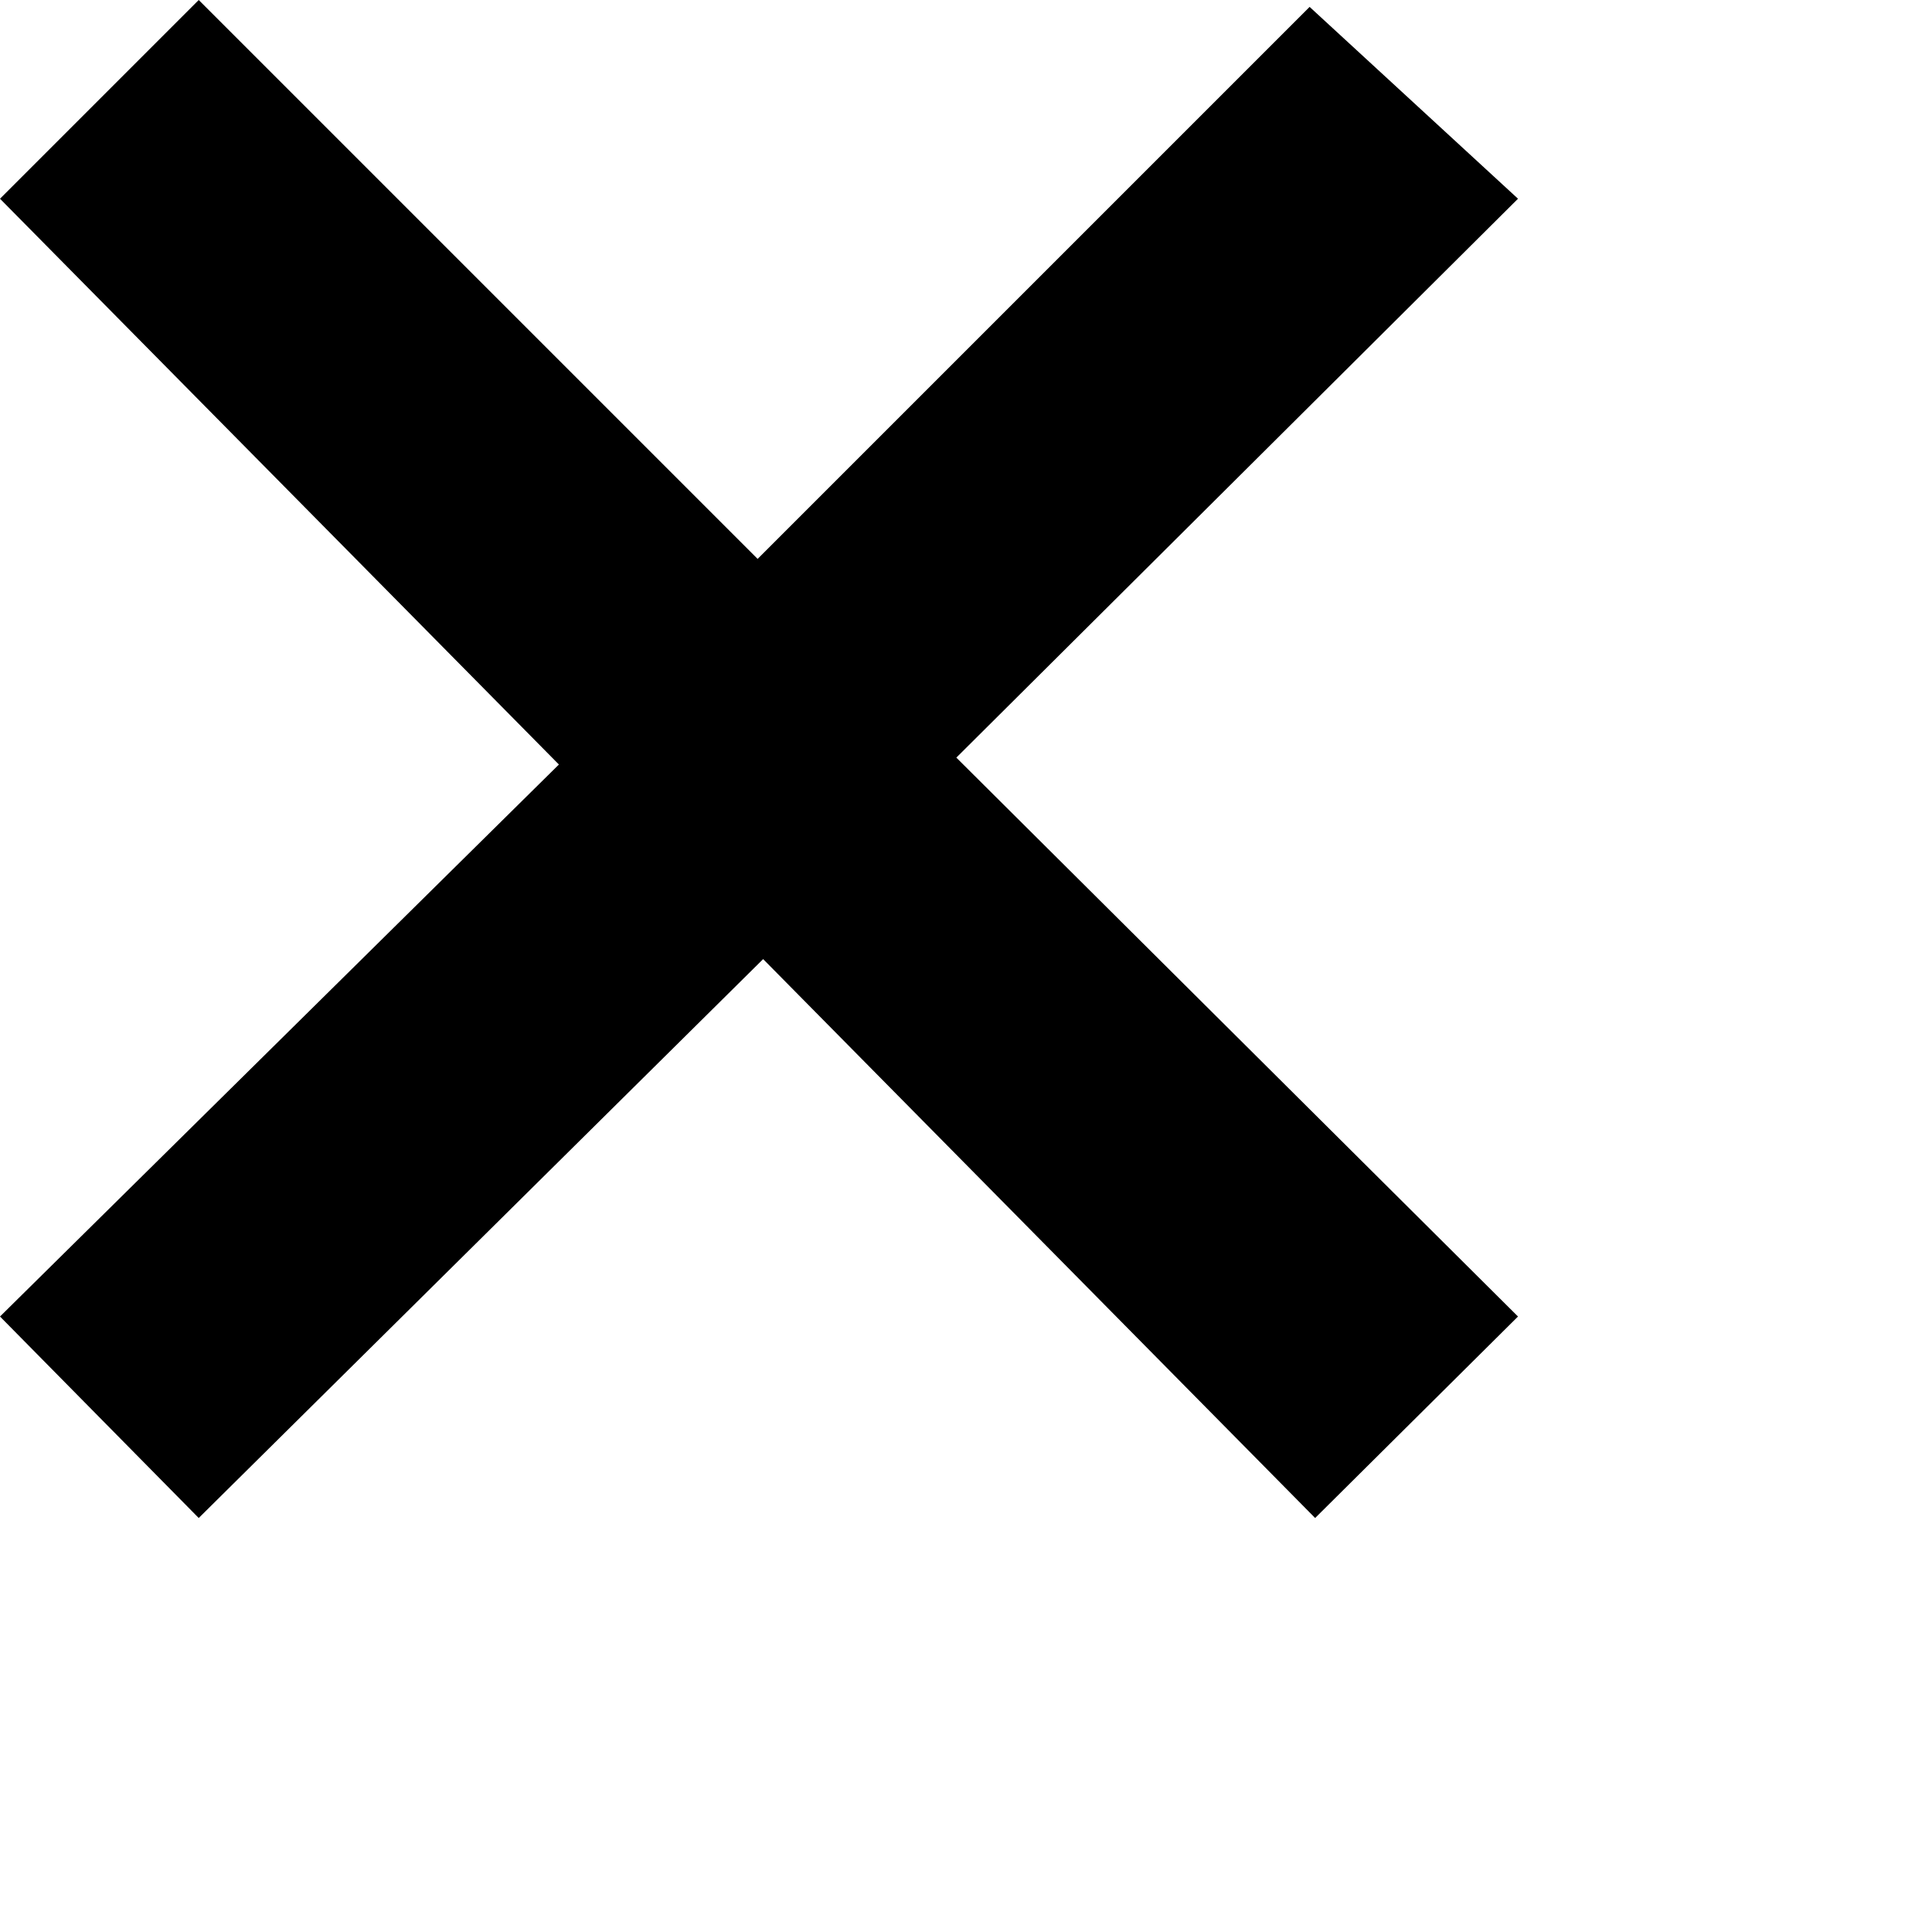
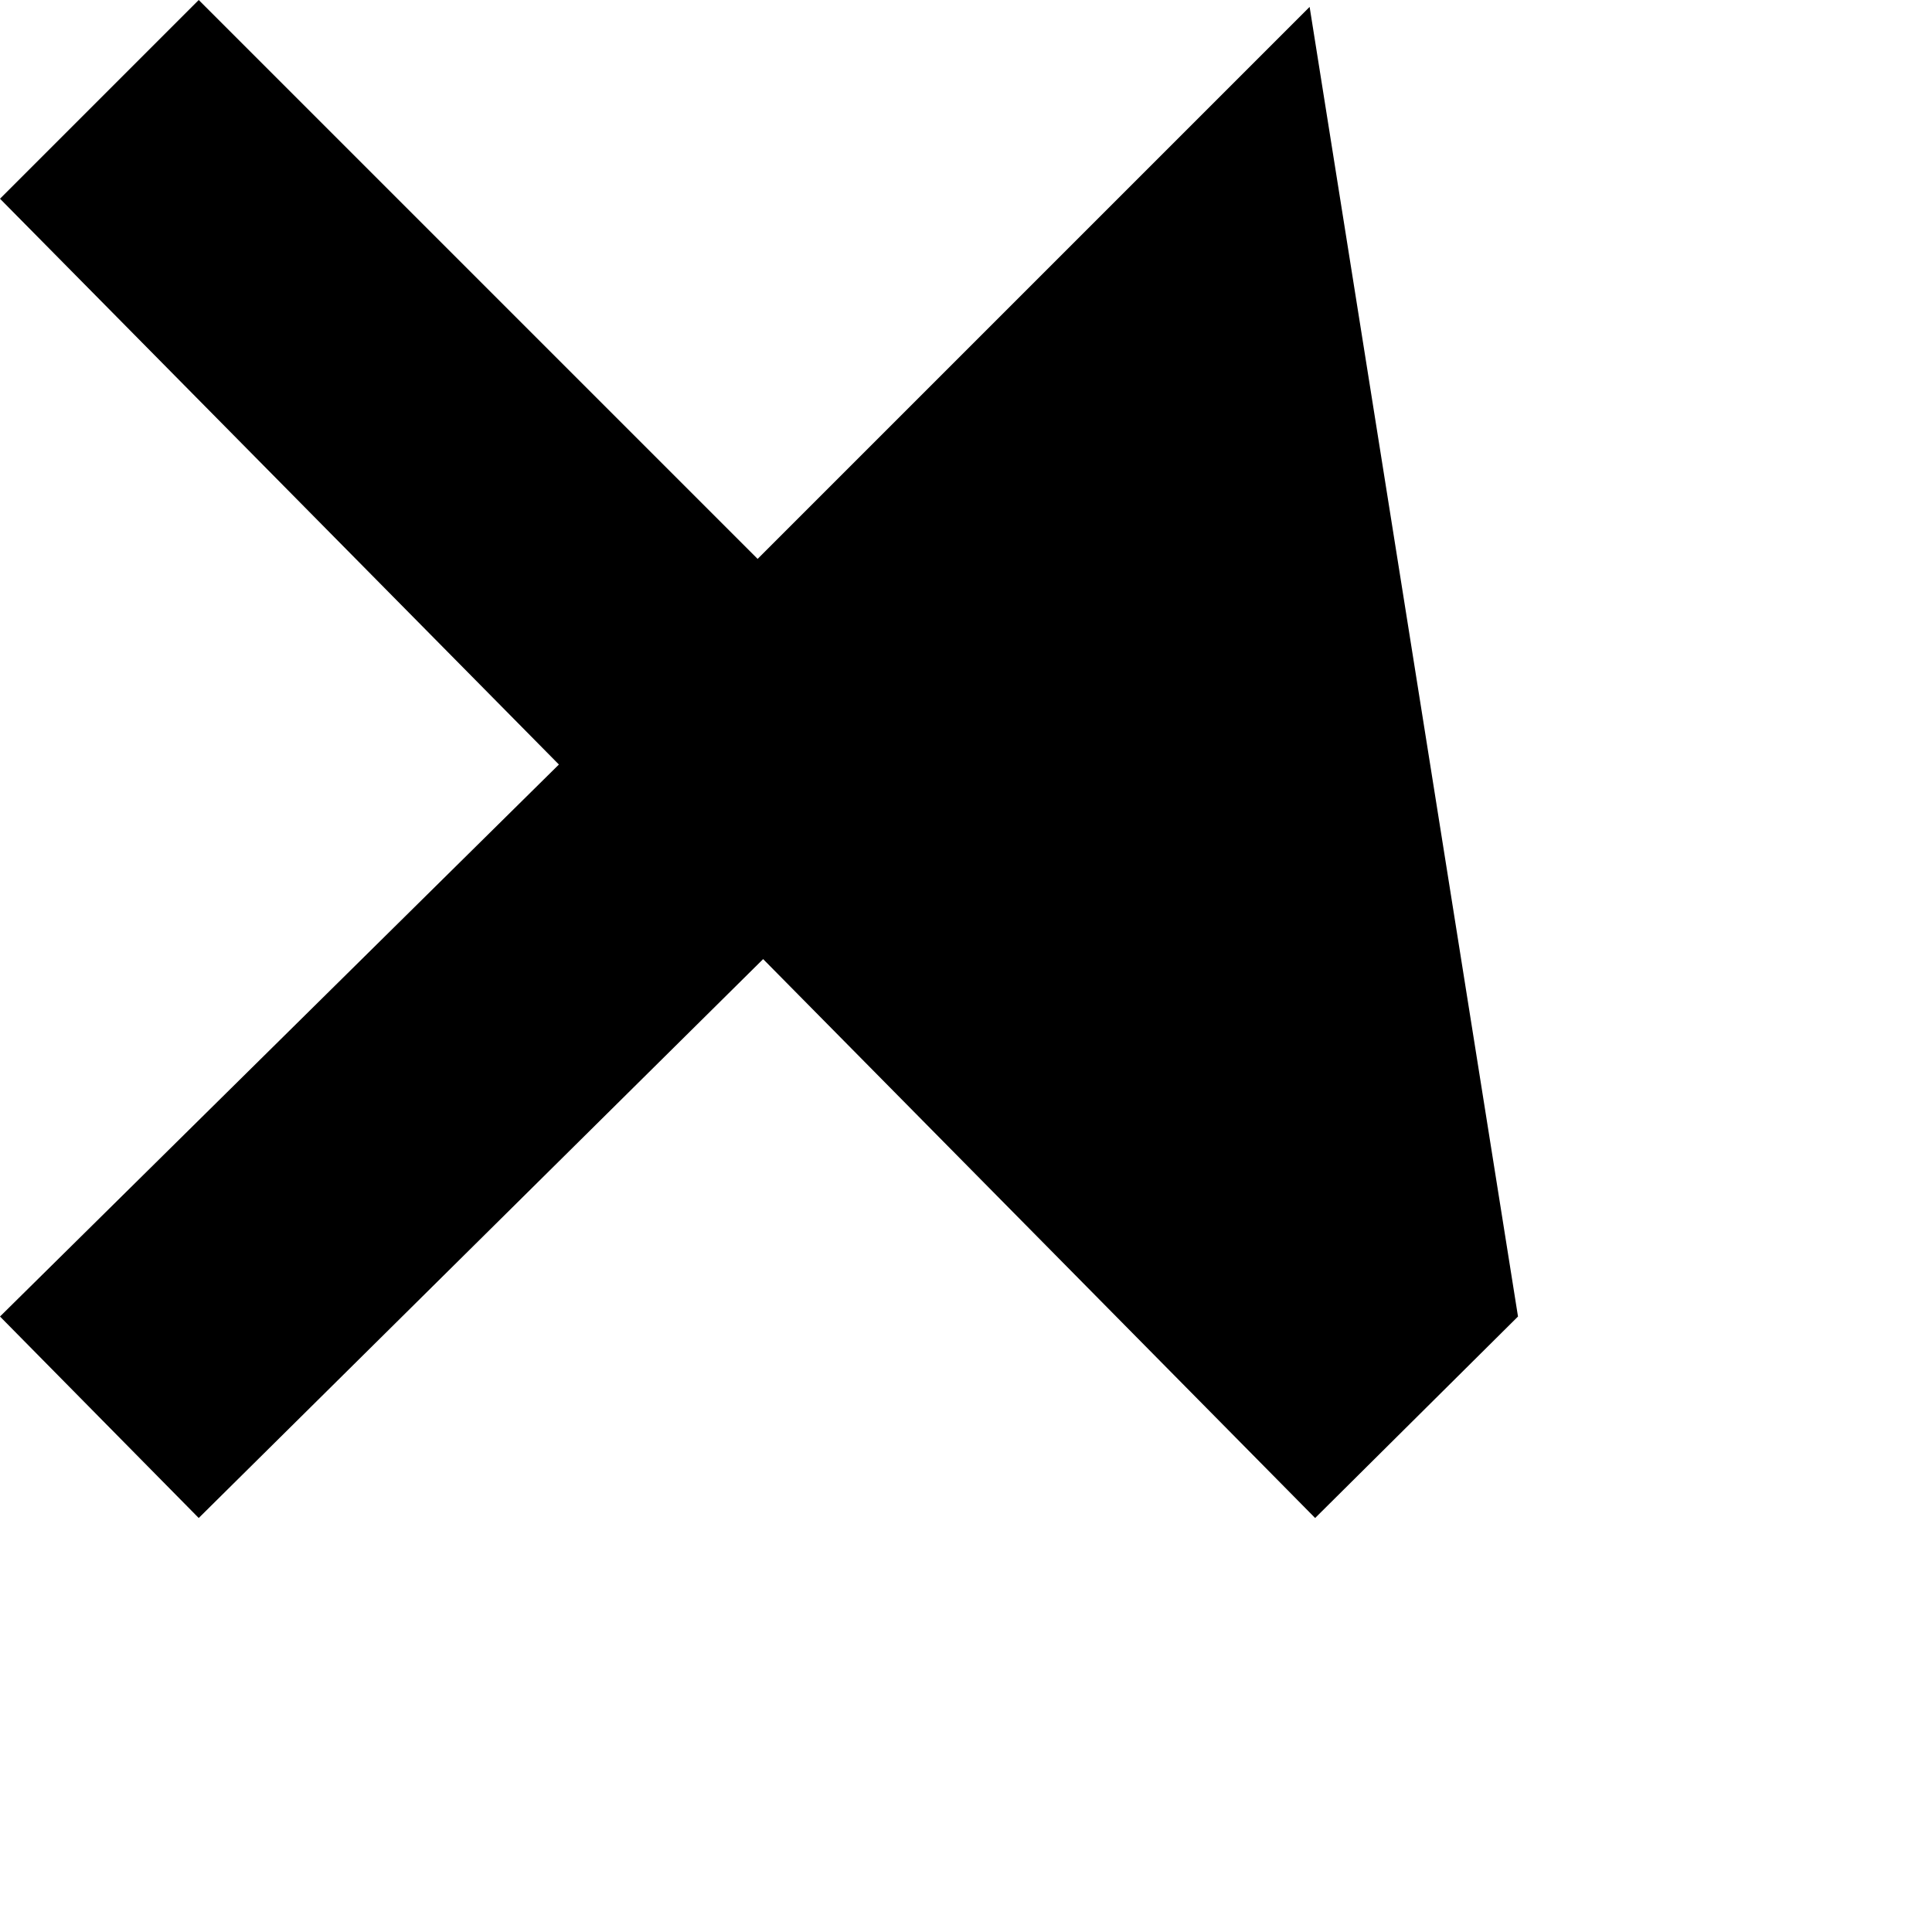
<svg xmlns="http://www.w3.org/2000/svg" id="delete" data-name="delete" viewBox="0 0 14 14">
  <title>Очистити</title>
-   <path d="M11,9.54,9.53,11l-4-4.05L1.44,11,0,9.54l4.05-4L0,1.44,1.44,0,5.49,4.05l4-4L11,1.44,6.93,5.49Z" />
+   <path d="M11,9.54,9.53,11l-4-4.05L1.44,11,0,9.54l4.05-4L0,1.44,1.44,0,5.49,4.05l4-4Z" />
</svg>